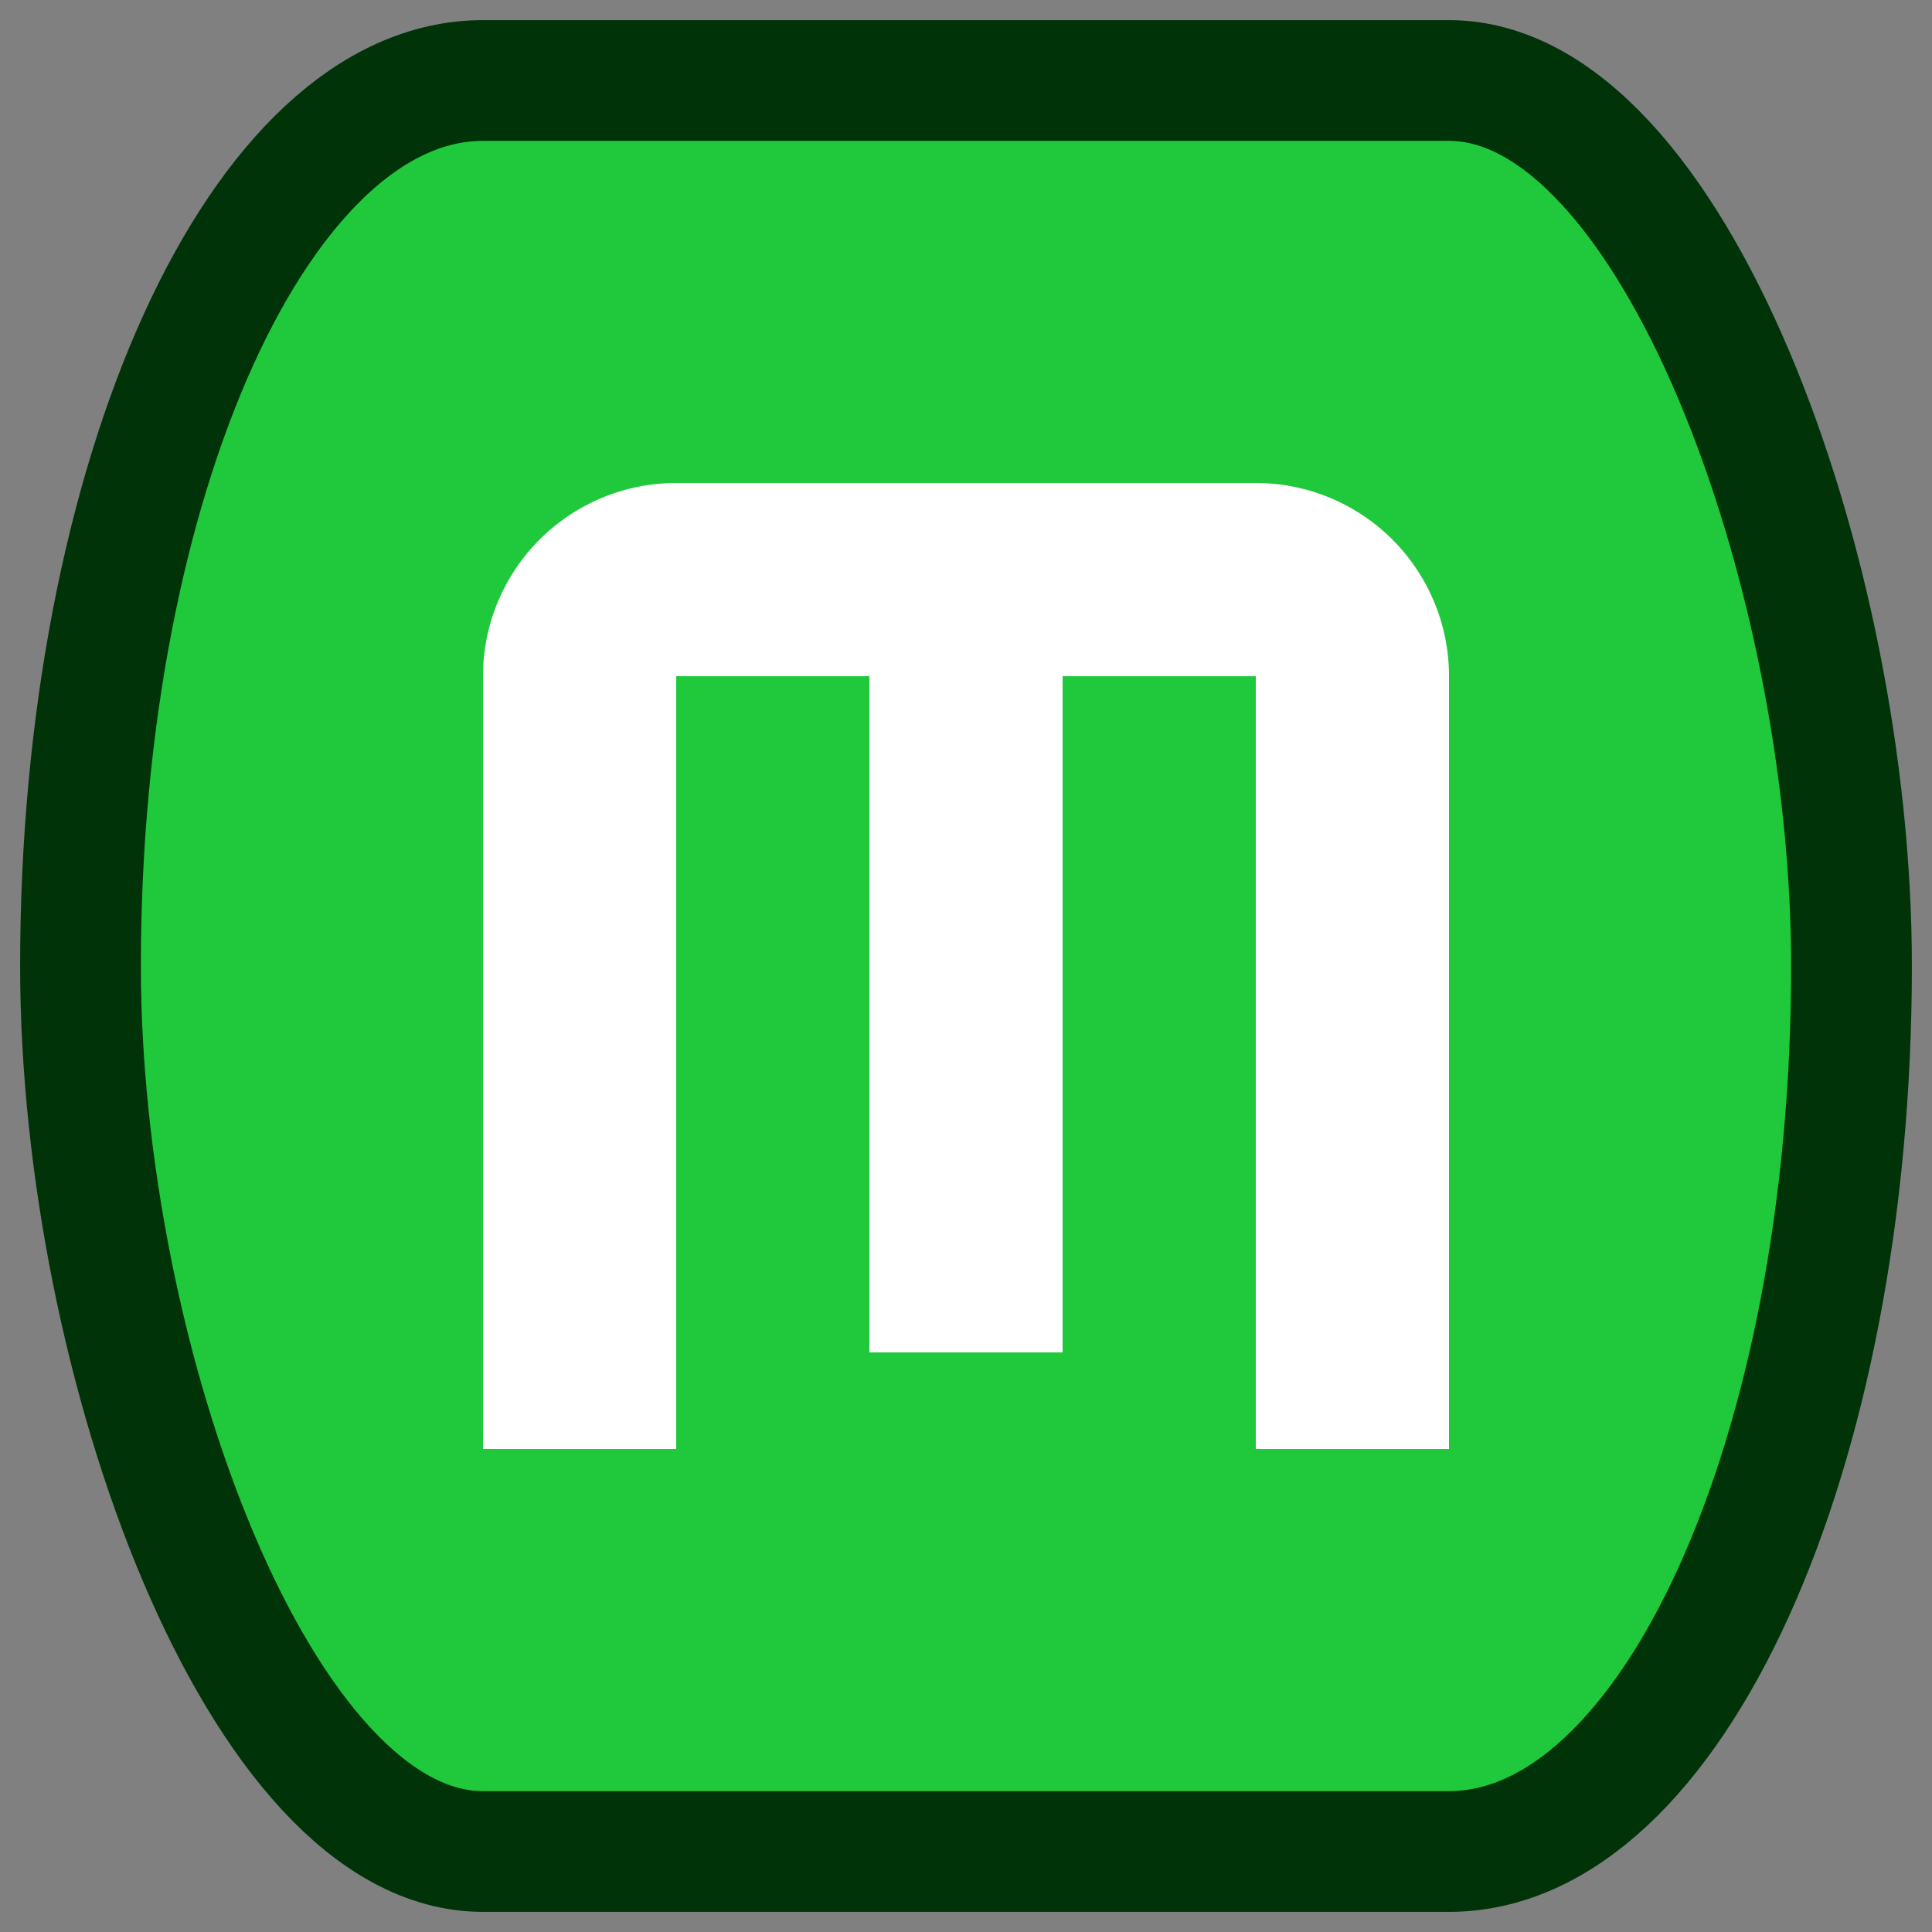
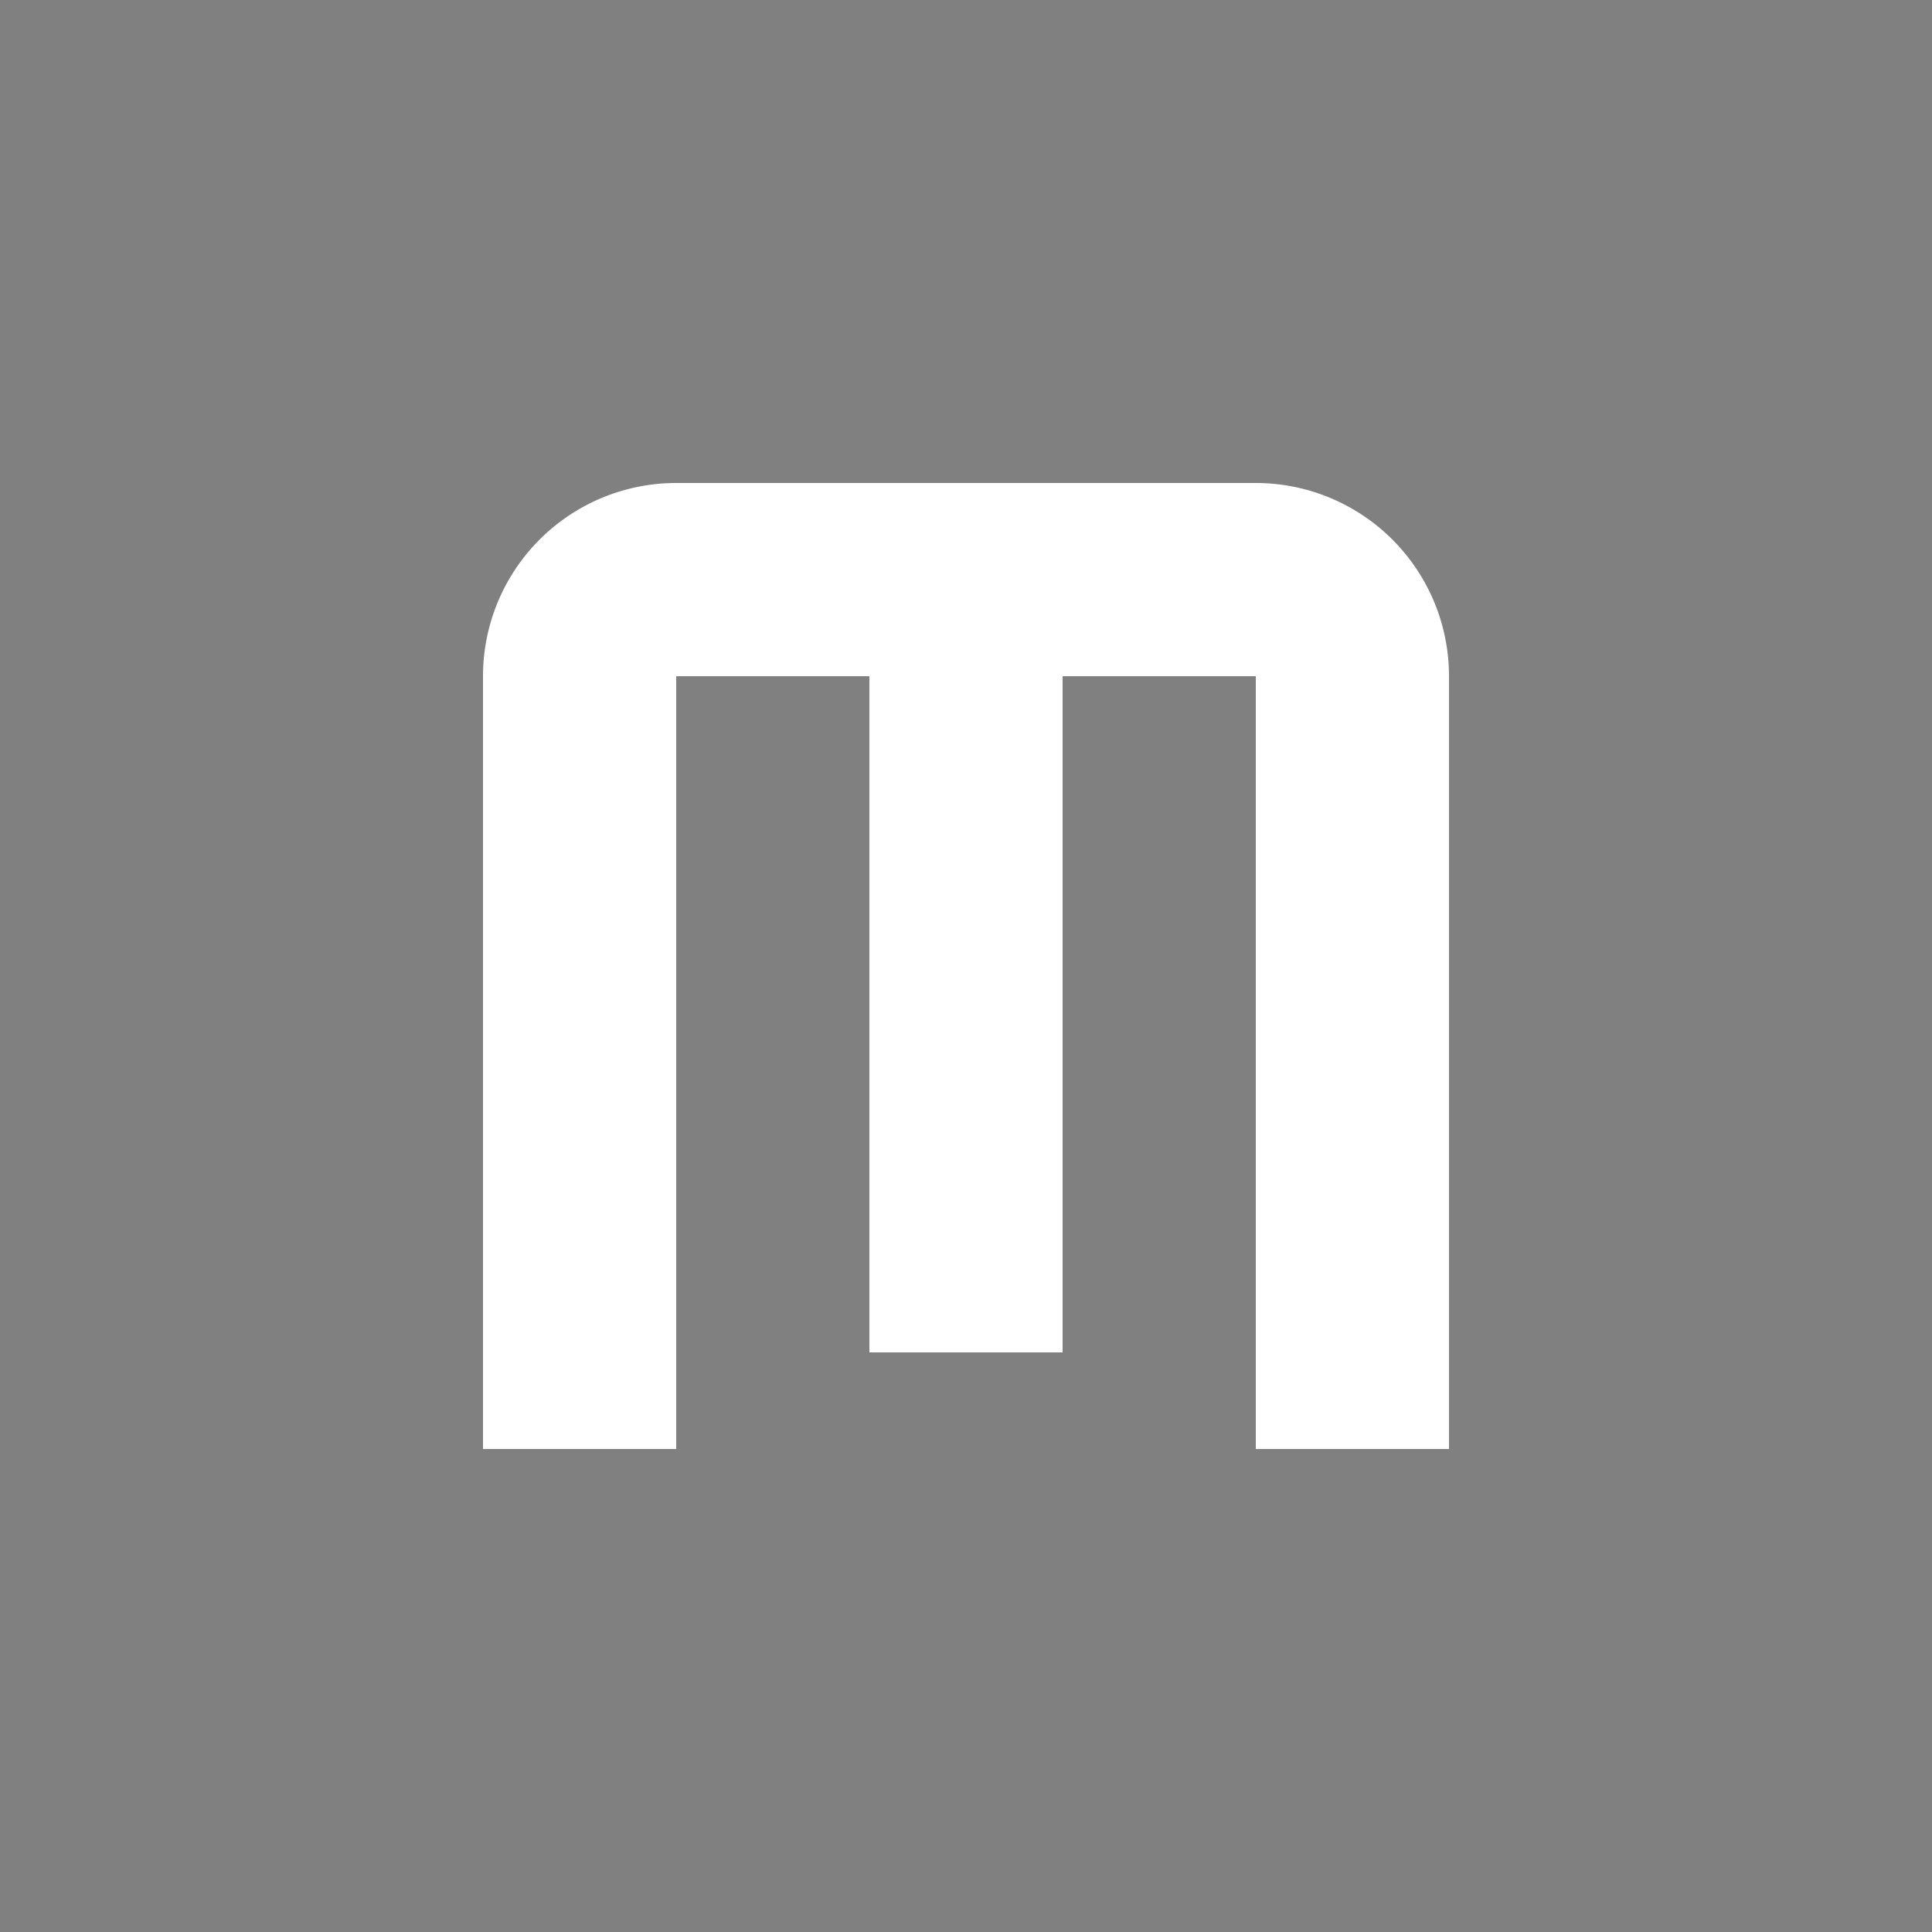
<svg xmlns="http://www.w3.org/2000/svg" width="16px" height="16px" viewBox="0 0 24 24">
  <rect x="0" y="0" width="24" height="24" fill="#808080" stroke="none" />
-   <rect x="1" y="1" width="22" height="22" fill="#20C93C" stroke="#003308" stroke-width="1.5" rx="5" ry="12" />
  <g transform="scale(1.2,1.2)">
    <path d="M9 7a2 2 0 0 0 -2 2v8h2V9h2v7h2V9h2v8h2V9a2 2 0 0 0 -2 -2H9z" fill="#FFFFFF" transform="translate(-2,-2)" />
  </g>
</svg>